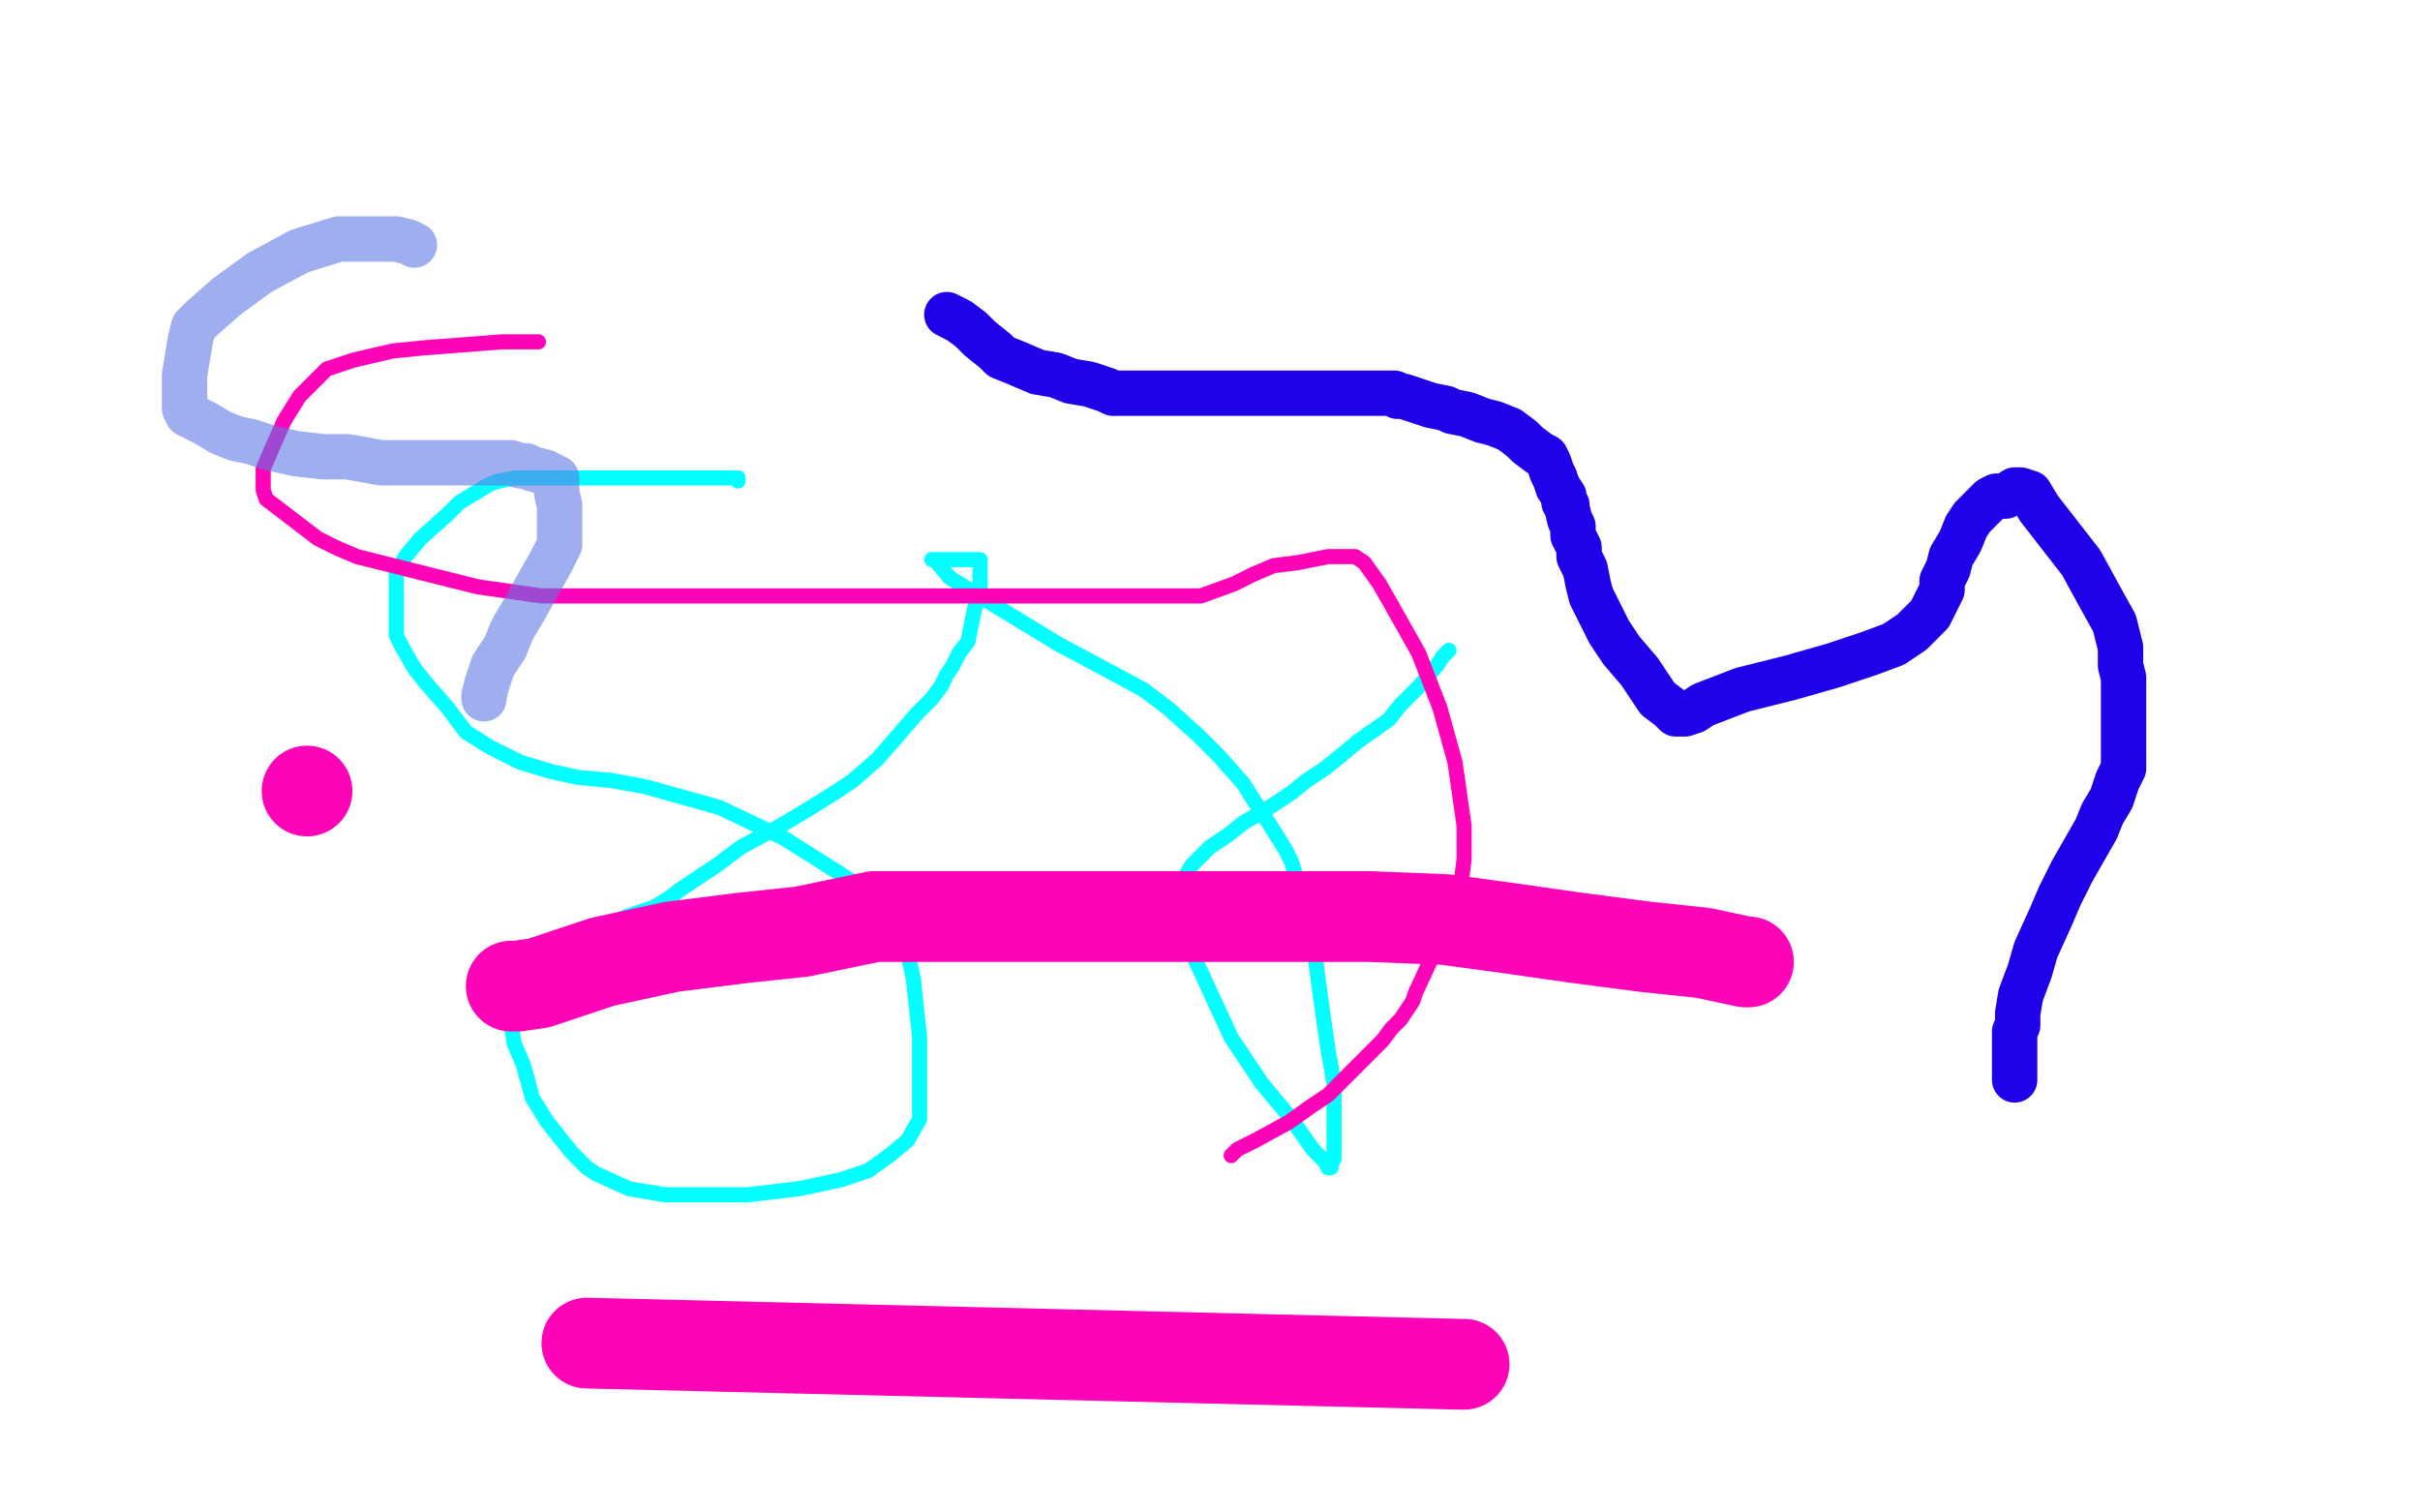
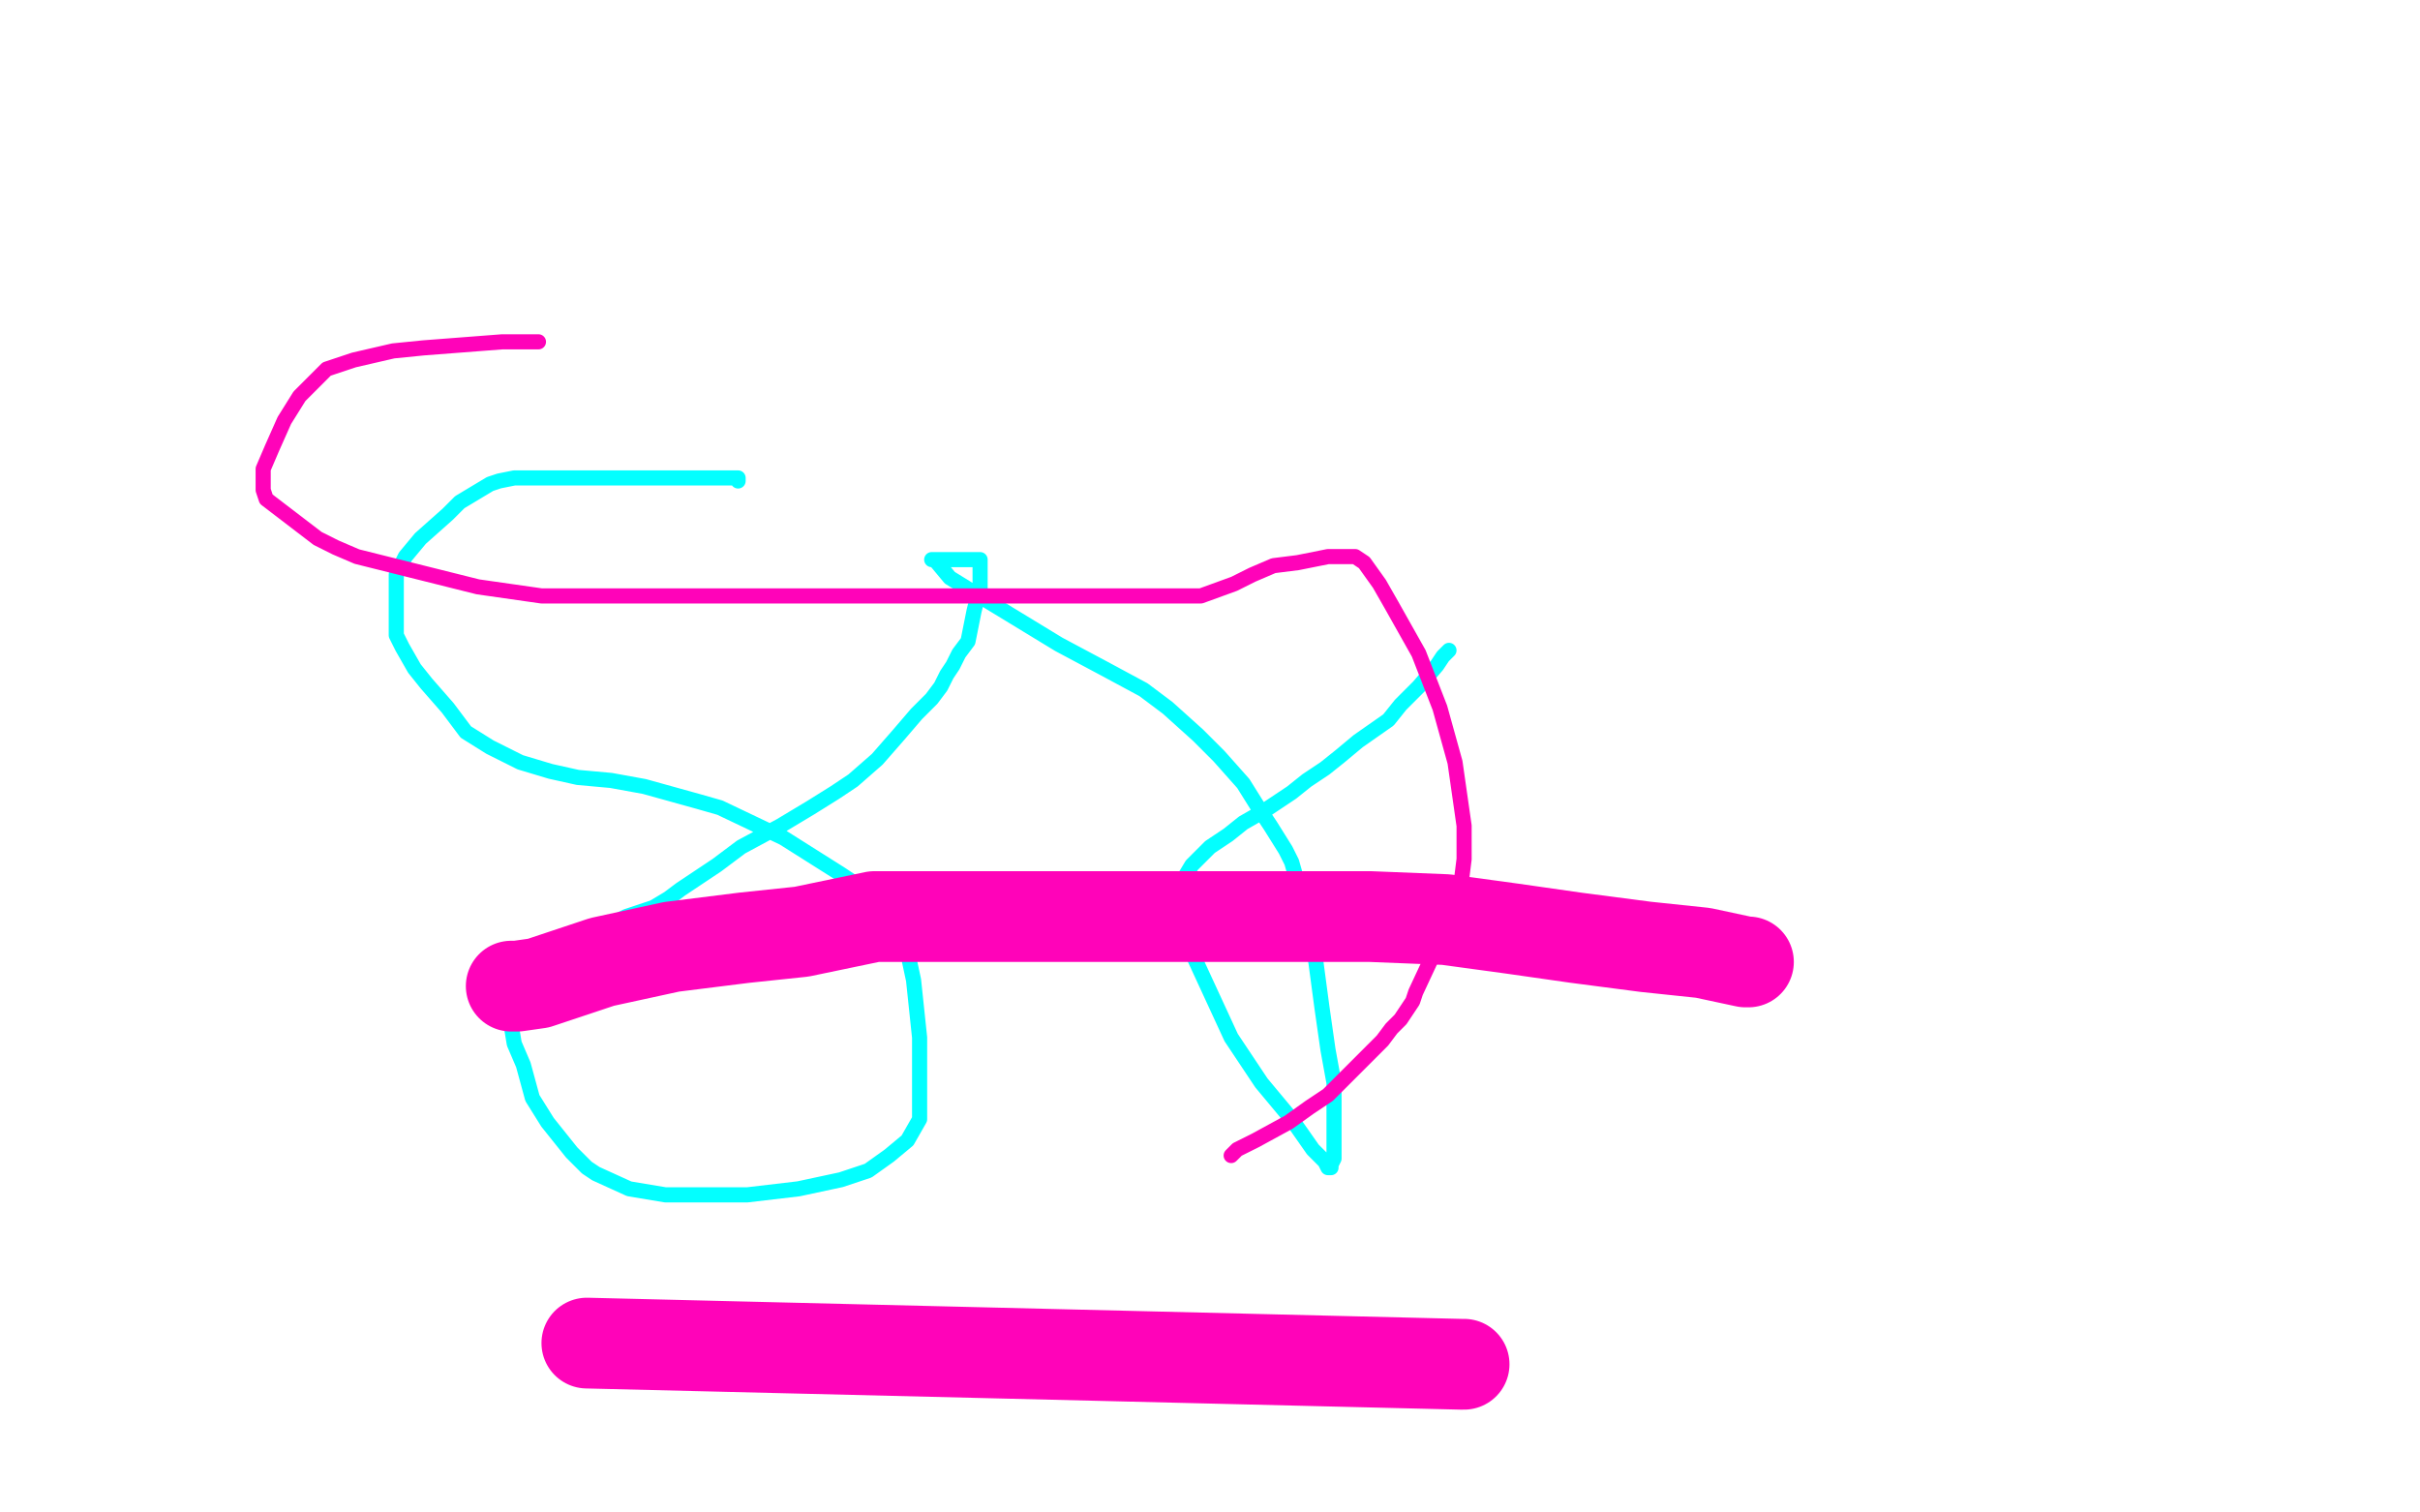
<svg xmlns="http://www.w3.org/2000/svg" width="800" height="500" version="1.1" style="stroke-antialiasing: false">
  <desc>This SVG has been created on https://colorillo.com/</desc>
-   <rect x="0" y="0" width="800" height="500" style="fill: rgb(255,255,255); stroke-width:0" />
  <polyline points="244,159 244,158 244,158 228,158 228,158 206,158 206,158 182,158 182,158 170,158 170,158 165,159 165,159 162,160 162,160 157,163 152,166 148,170 139,178 134,184 131,190 131,194 131,197 131,200 131,205 131,210 133,214 137,221 141,226 148,234 154,242 162,247 172,252 182,255 191,257 202,258 213,260 231,265 238,267 259,277 278,289 284,293 292,302 299,310 302,324 304,343 304,361 304,370 300,377 294,382 287,387 278,390 264,393 247,395 233,395 220,395 208,393 197,388 194,386 189,381 181,371 176,363 173,352 170,345 169,339 169,335 169,330 175,322 184,314 199,307 207,303 216,300 221,297 225,294 231,290 237,286 245,280 258,273 268,267 276,262 282,258 290,251 297,243 303,236 308,231 311,227 313,223 315,220 317,216 320,212 321,207 322,202 323,198 324,196 324,194 324,191 324,189 324,188 324,187 324,186 324,185 321,185 315,185 311,185 308,185 309,185 314,191 327,199 350,213 365,221 378,228 386,234 396,243 403,250 411,259 416,267 420,273 425,281 427,285 429,292 432,303 435,318 437,333 439,347 441,358 441,366 441,373 441,378 441,383 440,385 440,386 439,386 438,384 434,380 427,370 417,358 407,343 395,317 393,305 391,299 391,295 391,291 394,286 400,280 406,276 411,272 418,268 427,262 432,258 438,254 443,250 449,245 459,238 463,233 469,227 475,220 477,217 479,215" style="fill: none; stroke: #03ffff; stroke-width: 5; stroke-linejoin: round; stroke-linecap: round; stroke-antialiasing: false; stroke-antialias: 0; opacity: 1.0" />
  <polyline points="178,113 166,113 166,113 140,115 140,115 130,116 130,116 117,119 117,119 108,122 108,122 105,125 105,125 99,131 99,131 94,139 90,148 87,155 87,159 87,162 88,165 105,178 111,181 118,184 134,188 158,194 179,197 214,197 277,197 336,197 375,197 397,197 408,193 414,190 421,187 429,186 439,184 446,184 448,184 451,186 456,193 460,200 469,216 476,234 481,252 484,273 484,284 483,292 480,302 475,313 468,328 467,331 463,337 462,338 460,340 457,344 454,347 450,351 446,355 443,358 441,360 439,362 433,366 426,371 415,377 409,380 408,381 407,382" style="fill: none; stroke: #ff03b9; stroke-width: 5; stroke-linejoin: round; stroke-linecap: round; stroke-antialiasing: false; stroke-antialias: 0; opacity: 1.0" />
  <polyline points="169,326 171,326 171,326 178,325 178,325 199,318 199,318 222,313 222,313 246,310 246,310 265,308 265,308 289,303 308,303 337,303 376,303 422,303 453,303 478,304 500,307 521,310 544,313 563,315 577,318 578,318" style="fill: none; stroke: #ff03b9; stroke-width: 30; stroke-linejoin: round; stroke-linecap: round; stroke-antialiasing: false; stroke-antialias: 0; opacity: 1.0" />
  <polyline points="484,451 483,451 483,451 194,444" style="fill: none; stroke: #ff03b9; stroke-width: 30; stroke-linejoin: round; stroke-linecap: round; stroke-antialiasing: false; stroke-antialias: 0; opacity: 1.0" />
-   <circle cx="101.5" cy="261.5" r="15" style="fill: #ff03b9; stroke-antialiasing: false; stroke-antialias: 0; opacity: 1.0" />
-   <polyline points="137,81 135,80 135,80 131,79 131,79 121,79 121,79 112,79 112,79 99,83 99,83 86,90 86,90 75,98 67,105 64,108 63,112 62,118 61,124 61,128 61,132 61,133 61,134 61,135 62,137 64,138 68,140 73,143 78,145 83,146 89,148 98,150 107,151 115,151 126,153 148,153 159,153 166,153 169,153 172,154 174,154 176,155 180,156 182,157 184,158 184,160 184,163 185,167 185,170 185,175 185,180 182,186 178,193 173,202 170,207 169,209 167,214 163,220 161,226 160,230 160,231" style="fill: none; stroke: #6078e2; stroke-width: 15; stroke-linejoin: round; stroke-linecap: round; stroke-antialiasing: false; stroke-antialias: 0; opacity: 0.6" />
-   <polyline points="313,104 315,105 315,105 317,106 317,106 321,109 321,109 324,112 324,112 329,116 329,116 331,118 331,118 336,120 343,123 349,124 354,126 360,127 366,129 368,130 369,130 372,130 376,130 381,130 387,130 394,130 399,130 403,130 408,130 412,130 417,130 422,130 430,130 435,130 439,130 443,130 448,130 453,130 458,130 460,130 461,130 462,131 464,131 467,132 473,134 478,135 480,136 485,137 490,139 494,140 499,142 503,145 505,147 509,150 511,151 512,153 513,156 514,158 515,161 517,164 517,166 518,167 518,168 519,172 520,174 520,177 522,181 522,184 524,188 525,193 526,197 528,201 530,205 532,209 536,215 542,222 548,231 552,234 554,236 555,236 557,236 560,235 563,233 576,228 592,224 606,220 618,216 626,213 632,209 638,203 640,199 642,195 642,192 644,188 645,184 648,179 650,174 652,171 654,169 656,167 658,165 660,164 663,164 666,162 667,162 668,162 671,163 674,168 688,186 694,197 699,206 701,214 701,220 702,224 702,229 702,235 702,242 702,252 702,254 701,256 700,258 699,261 698,264 695,269 693,274 689,281 685,288 681,296 678,303 673,314 671,321 668,329 667,335 667,339 666,341 666,344 666,345 666,347 666,348 666,352 666,354 666,355 666,357" style="fill: none; stroke: #1e00e9; stroke-width: 15; stroke-linejoin: round; stroke-linecap: round; stroke-antialiasing: false; stroke-antialias: 0; opacity: 1.0" />
</svg>